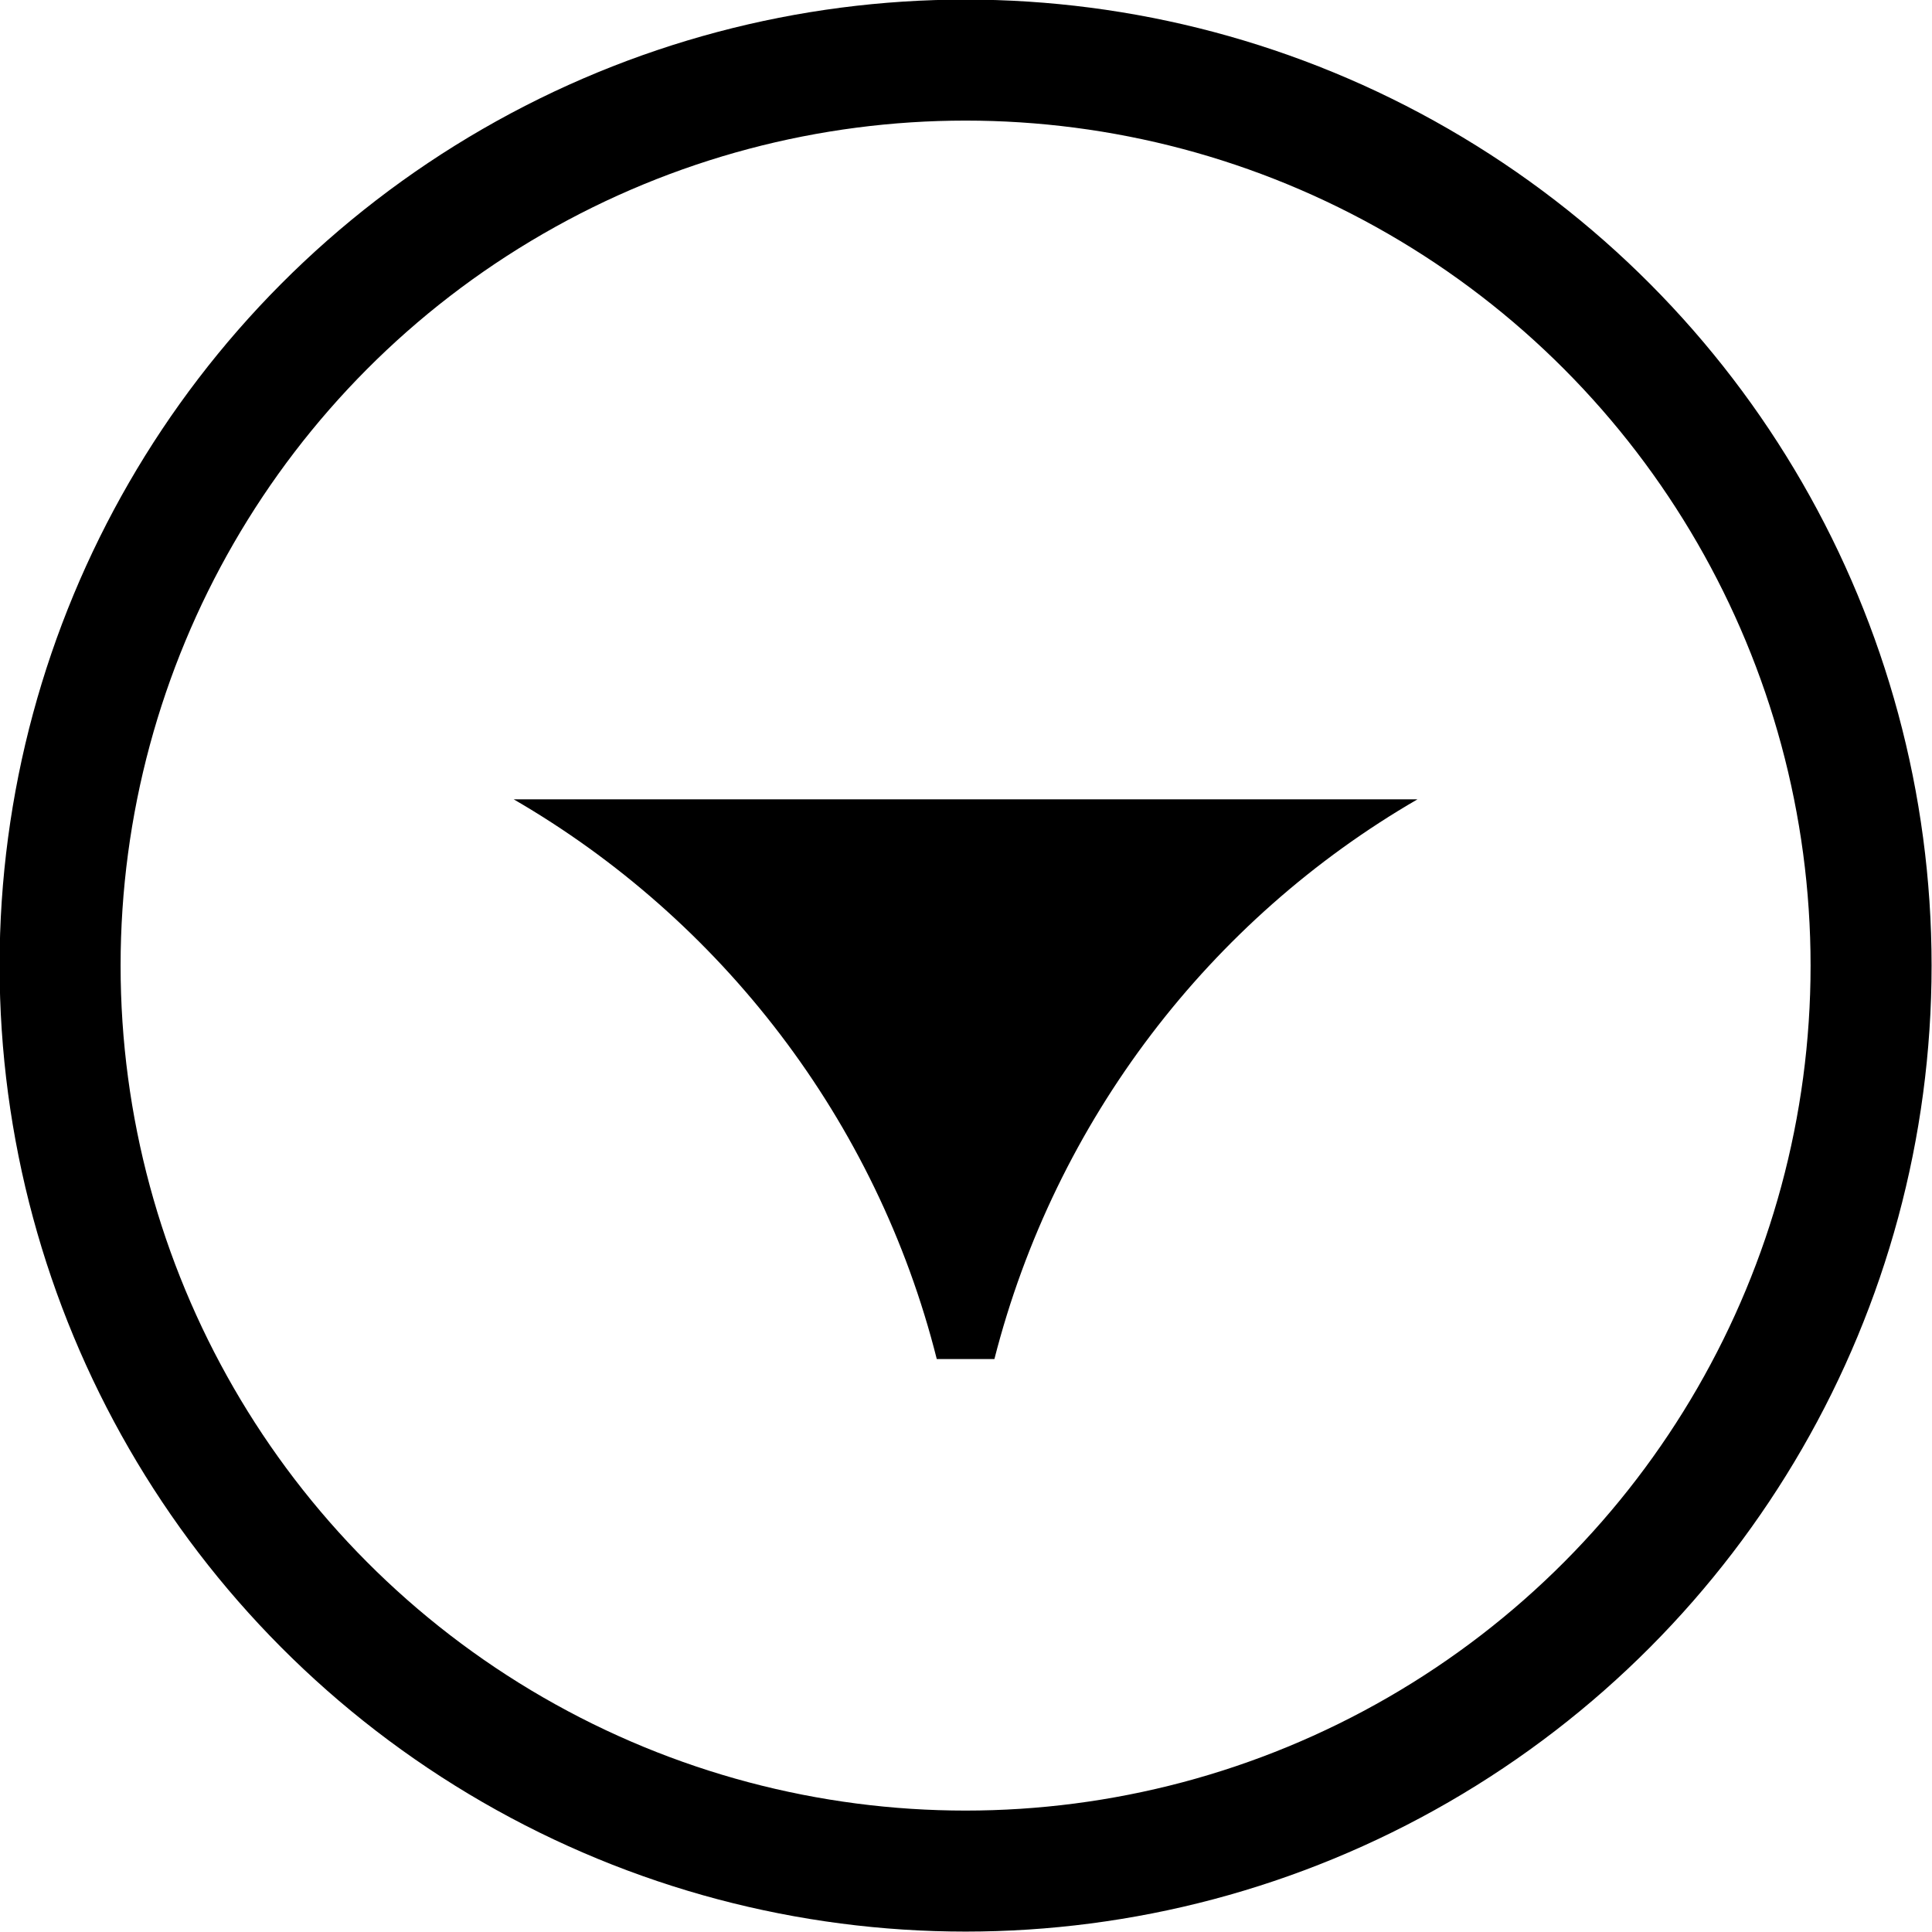
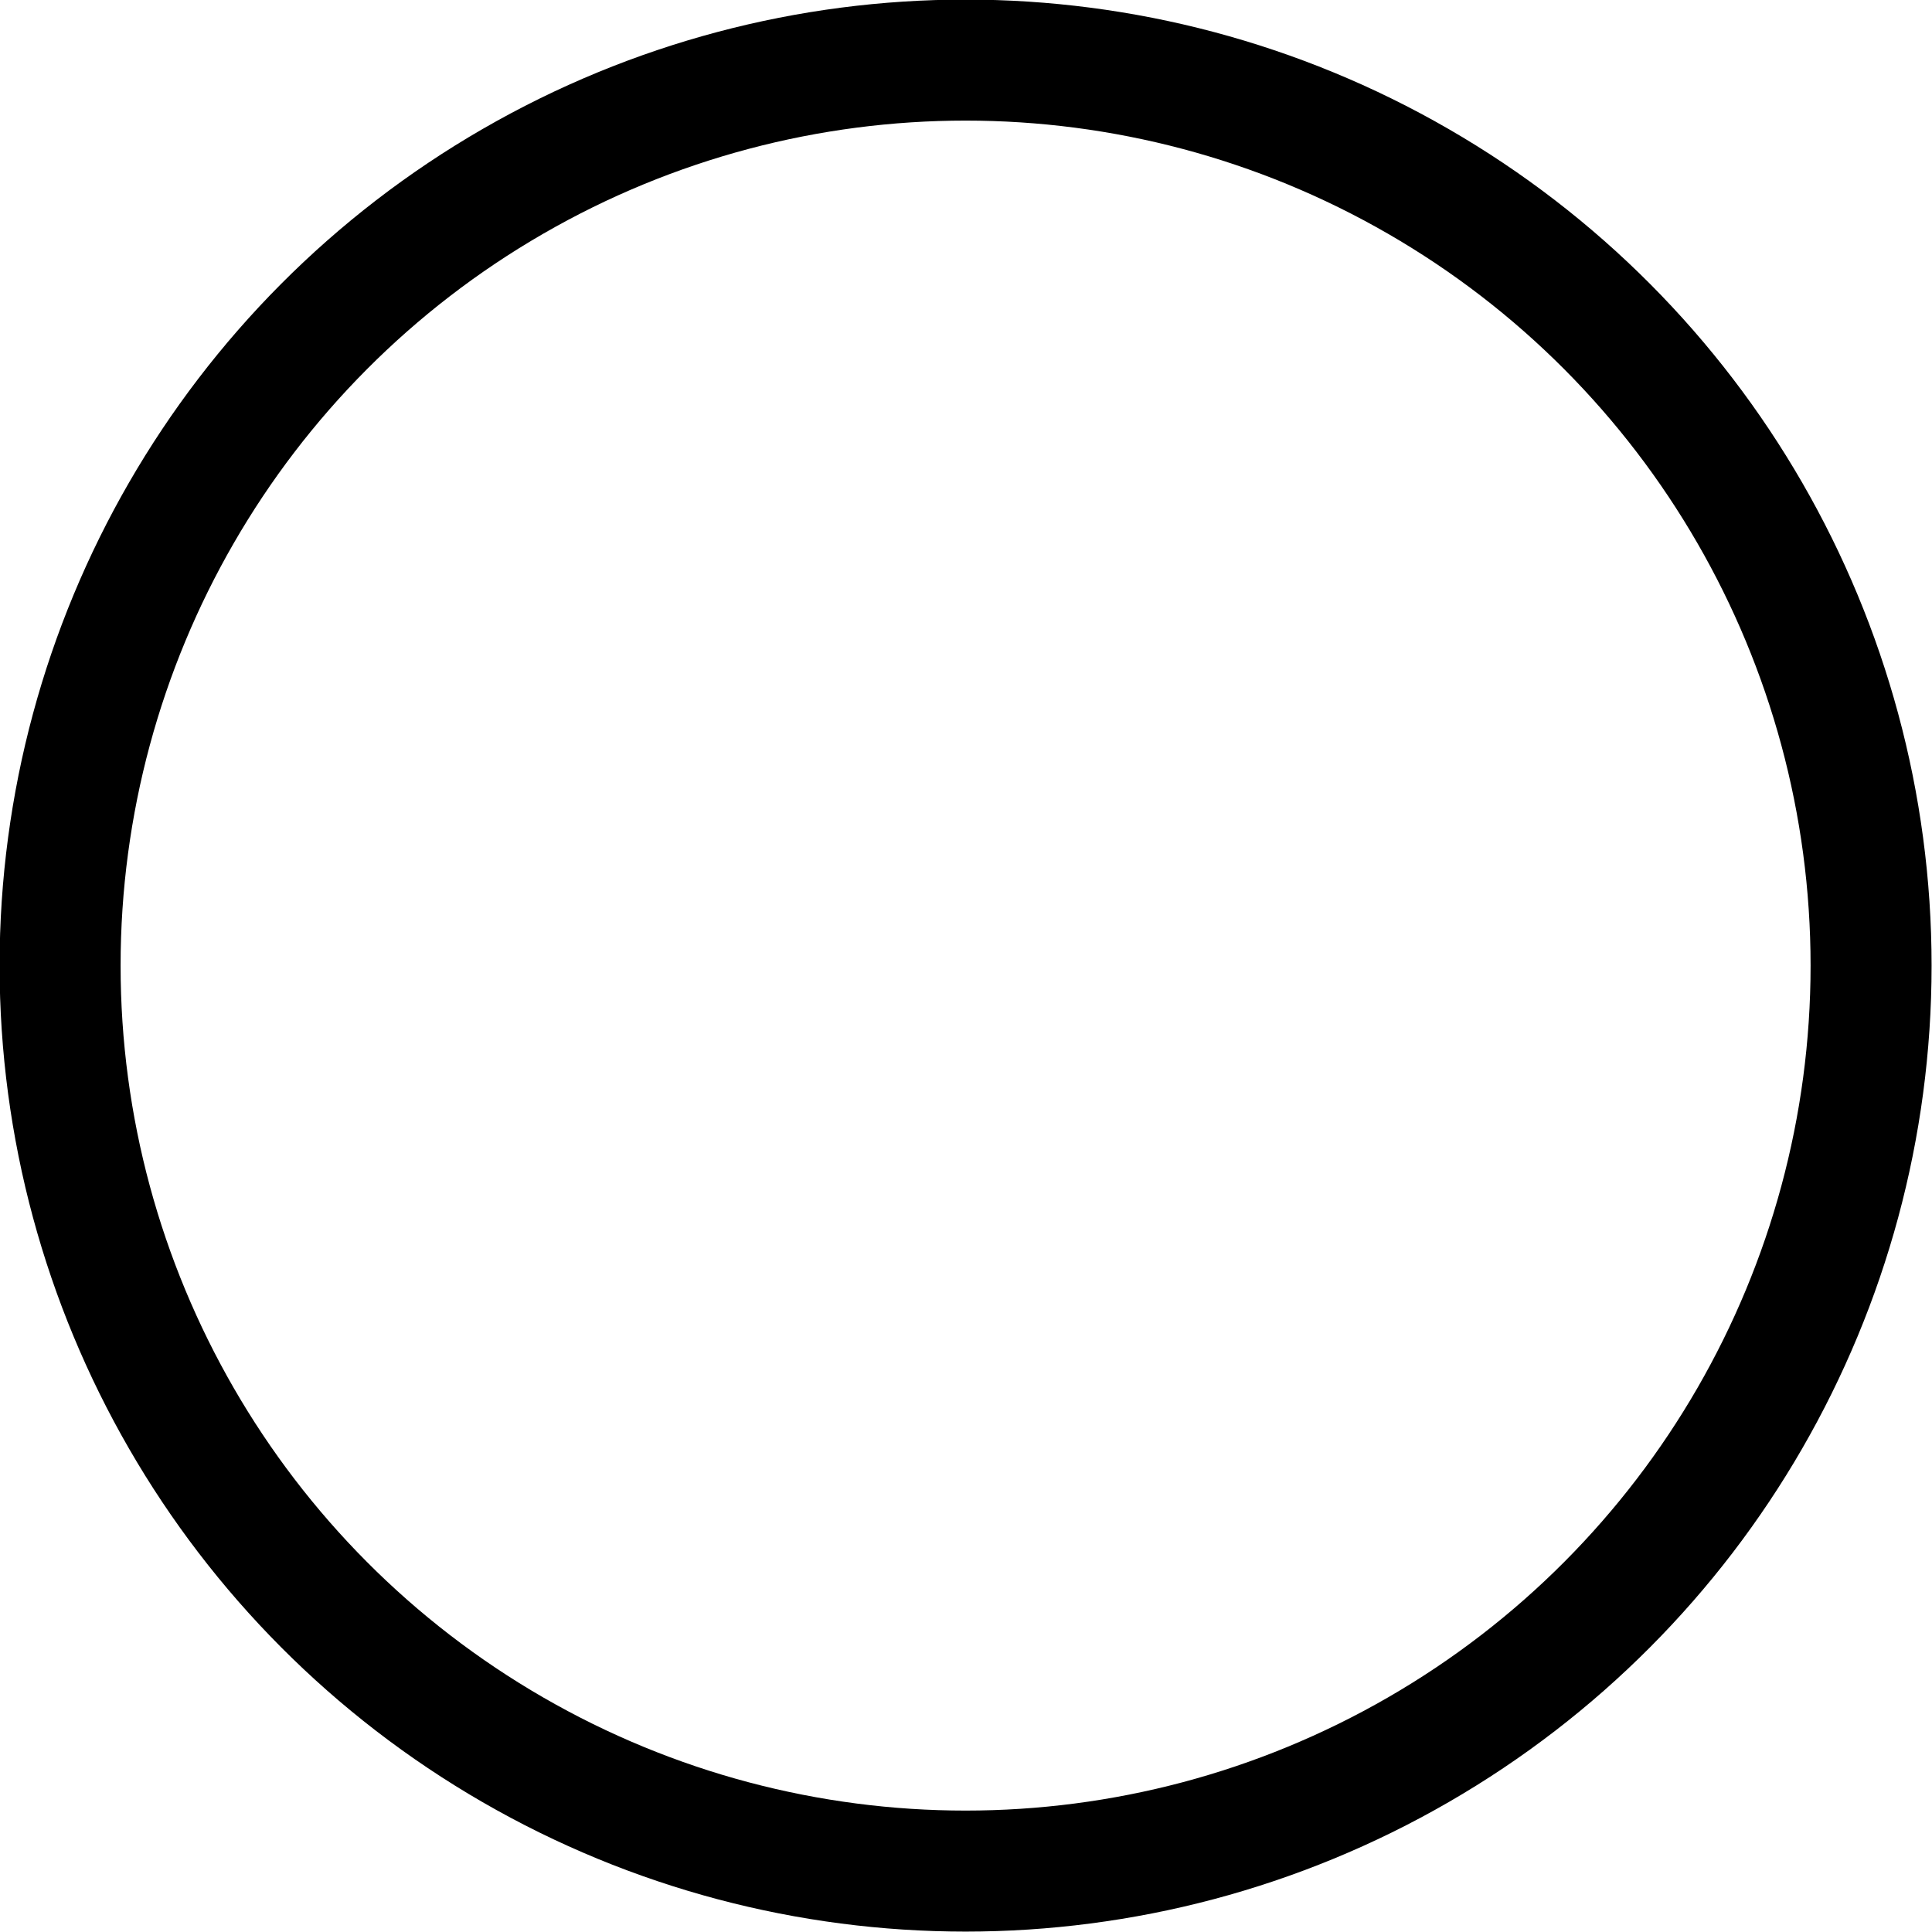
<svg xmlns="http://www.w3.org/2000/svg" id="_レイヤー_2" data-name="レイヤー_2" viewBox="0 0 23.47 23.47">
  <defs>
    <style>
      .cls-1 {
        fill: none;
        stroke: #000;
        stroke-miterlimit: 10;
        stroke-width: 1.47px;
      }
    </style>
  </defs>
  <g id="_レイヤー_1-2" data-name="レイヤー_1">
-     <path d="M6.24,9.71c2.52,1.46,4.41,3.9,5.14,6.8h.7c.74-2.9,2.62-5.34,5.14-6.8H6.24Z" />
    <circle class="cls-1" cx="11.73" cy="11.73" r="11" />
  </g>
</svg>